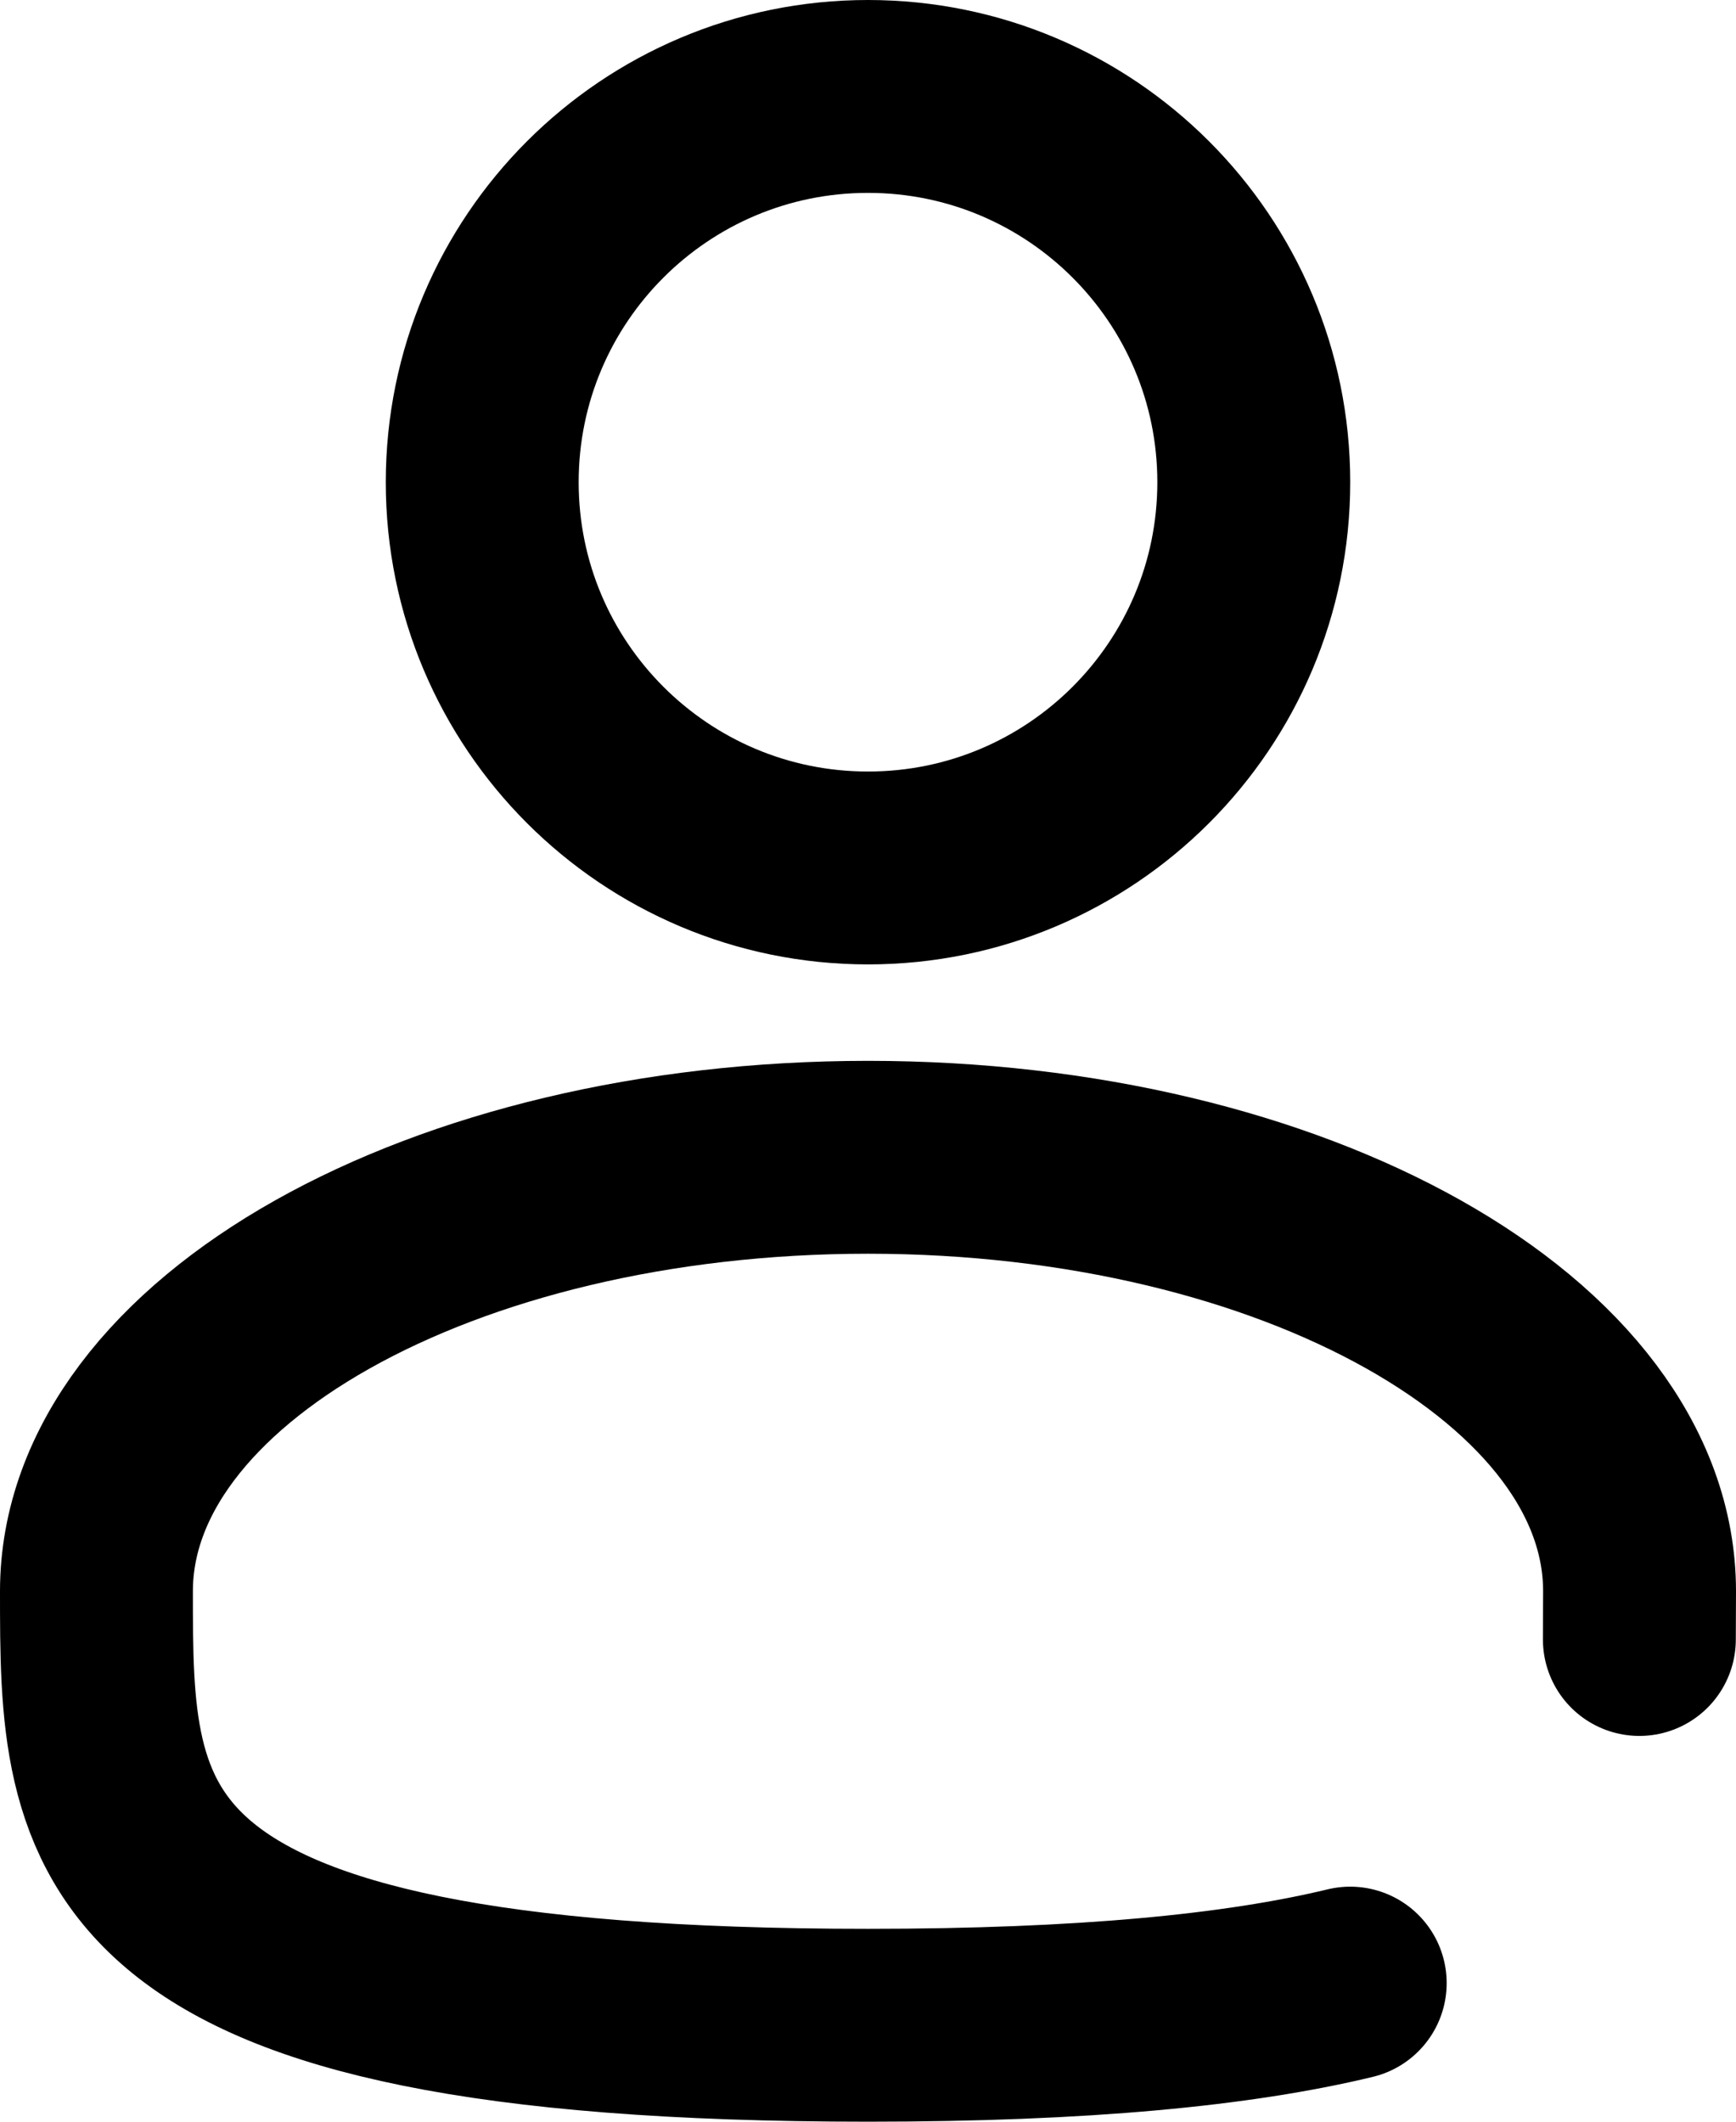
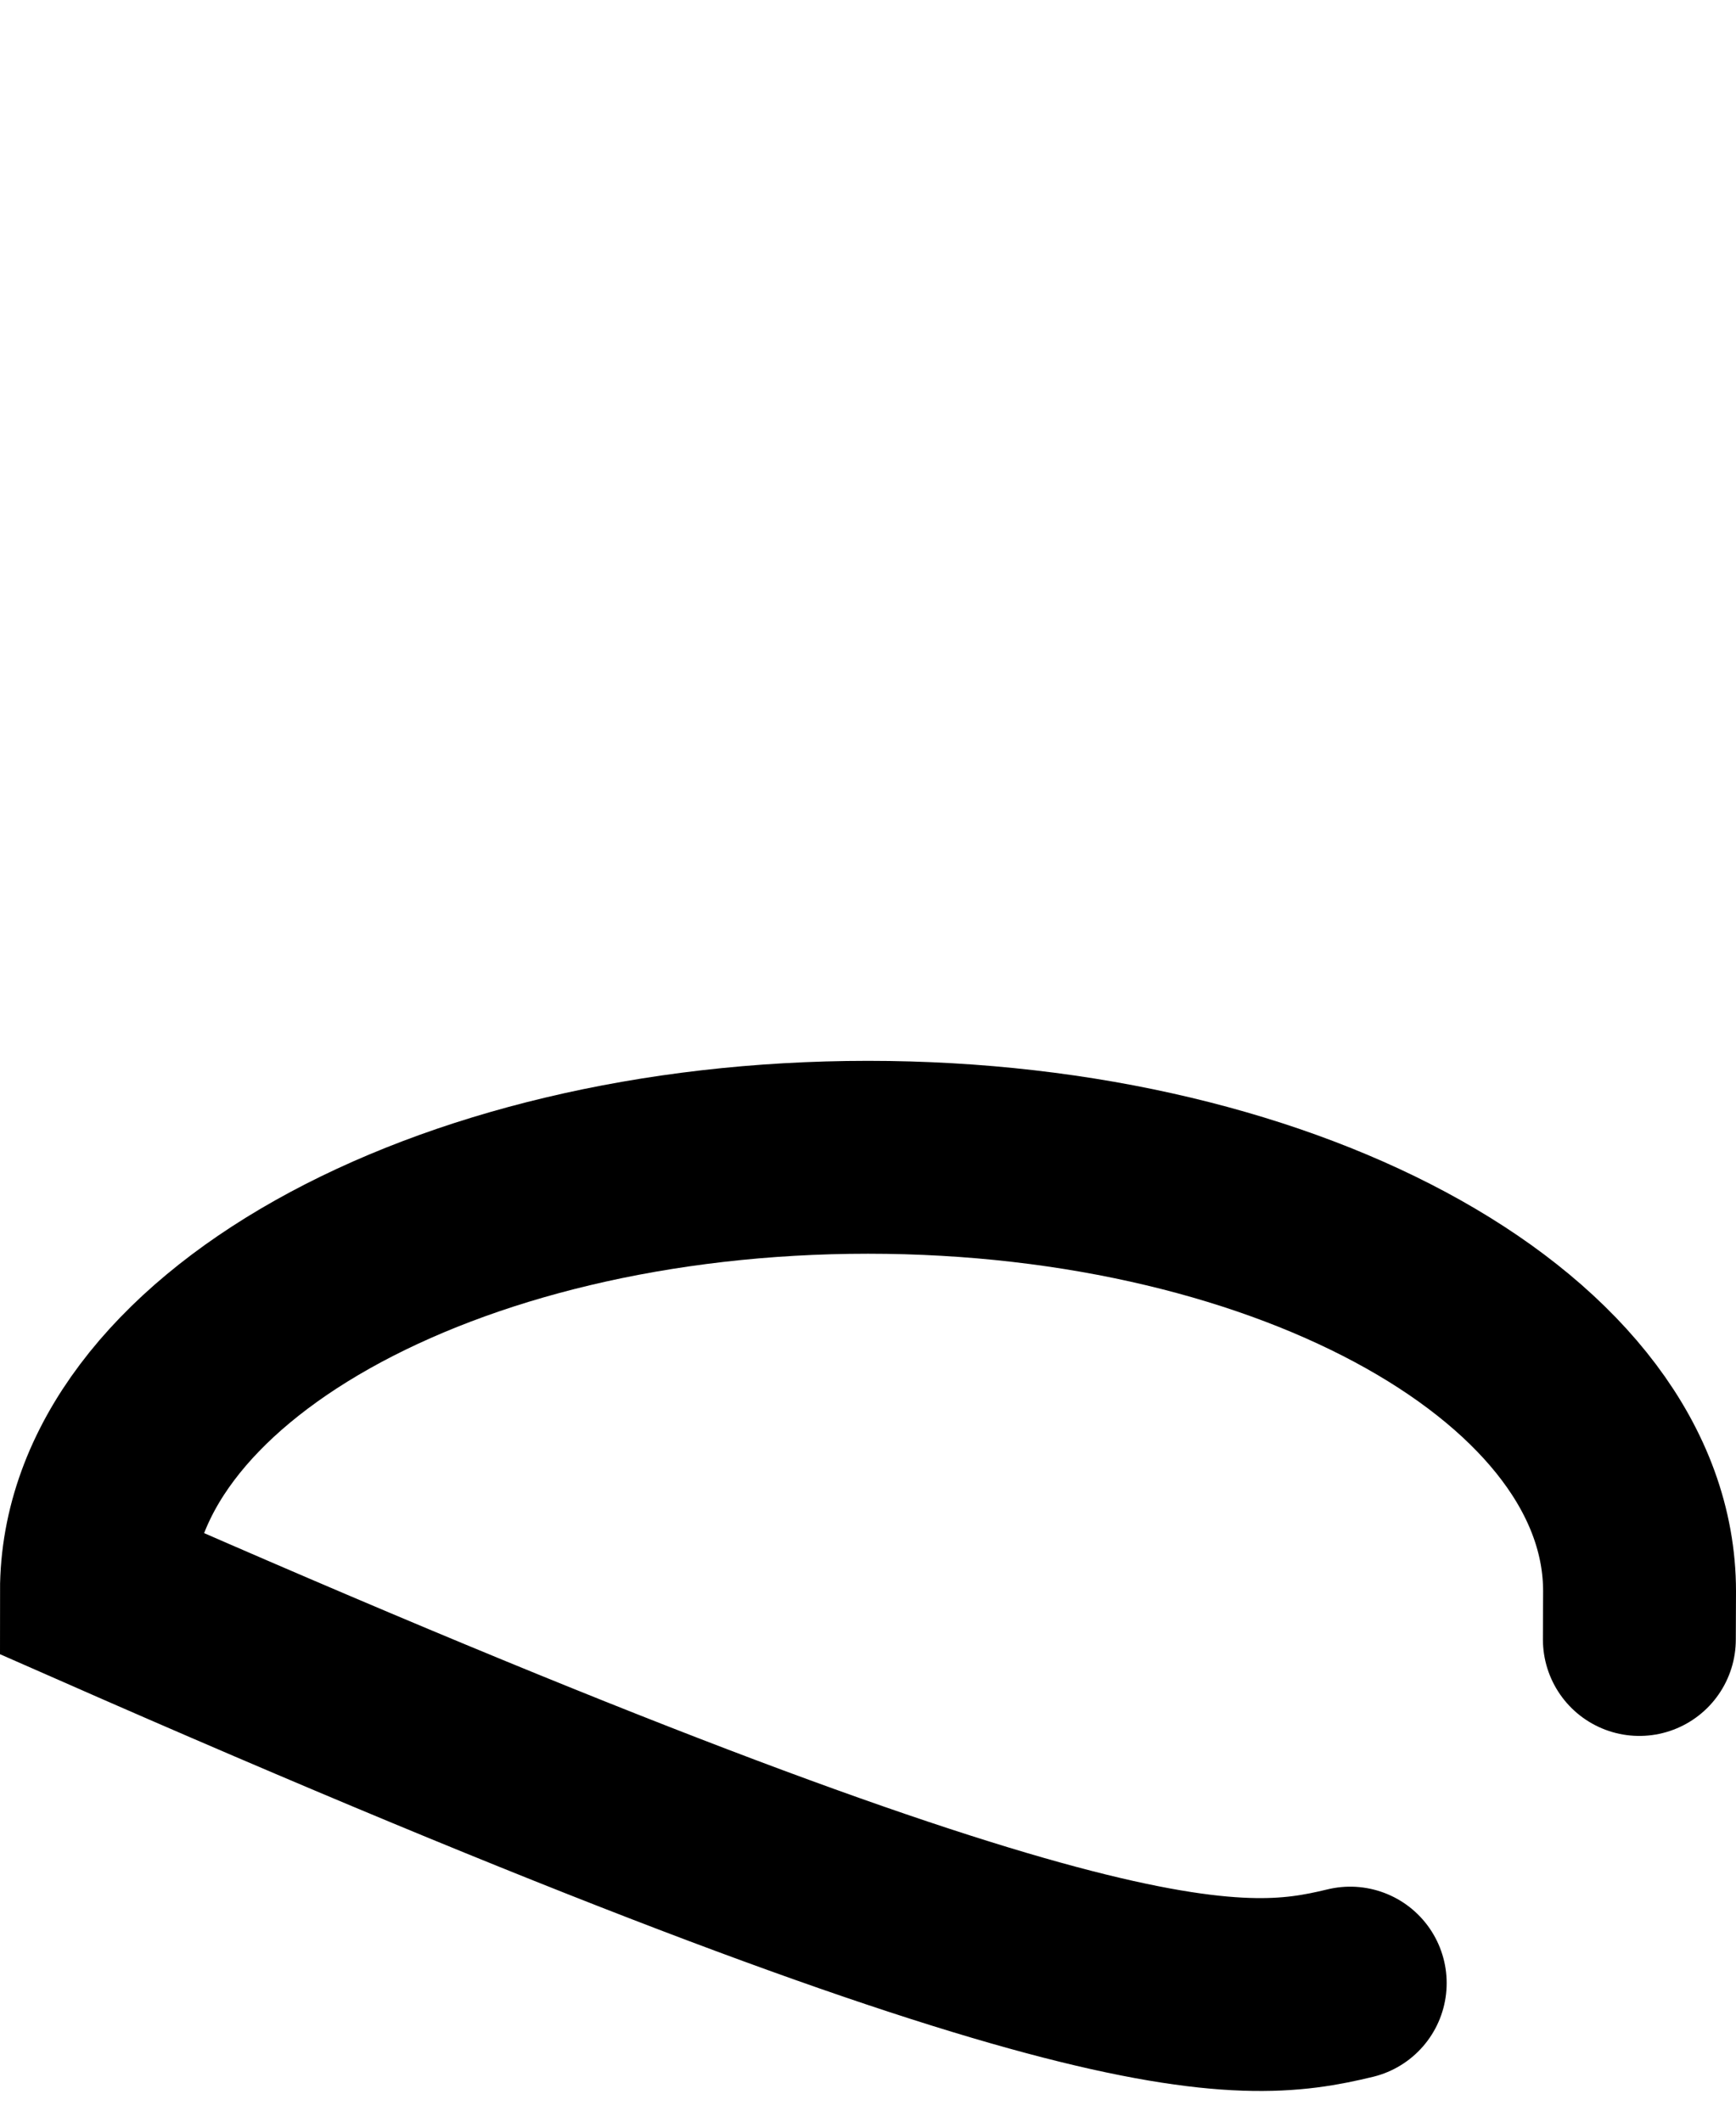
<svg xmlns="http://www.w3.org/2000/svg" width="18" height="22" viewBox="0 0 18 22" fill="none">
-   <path d="M9 9C11.209 9 13 7.209 13 5C13 2.791 11.209 1 9 1C6.791 1 5 2.791 5 5C5 7.209 6.791 9 9 9Z" stroke="black" stroke-width="2" />
-   <path d="M16.998 17C16.999 16.836 17 16.669 17 16.5C17 14.015 13.418 12 9 12C4.582 12 1 14.015 1 16.5C1 18.985 1 21 9 21C11.231 21 12.84 20.843 14 20.563" stroke="black" stroke-width="2" stroke-linecap="round" />
+   <path d="M16.998 17C16.999 16.836 17 16.669 17 16.5C17 14.015 13.418 12 9 12C4.582 12 1 14.015 1 16.5C11.231 21 12.84 20.843 14 20.563" stroke="black" stroke-width="2" stroke-linecap="round" />
</svg>